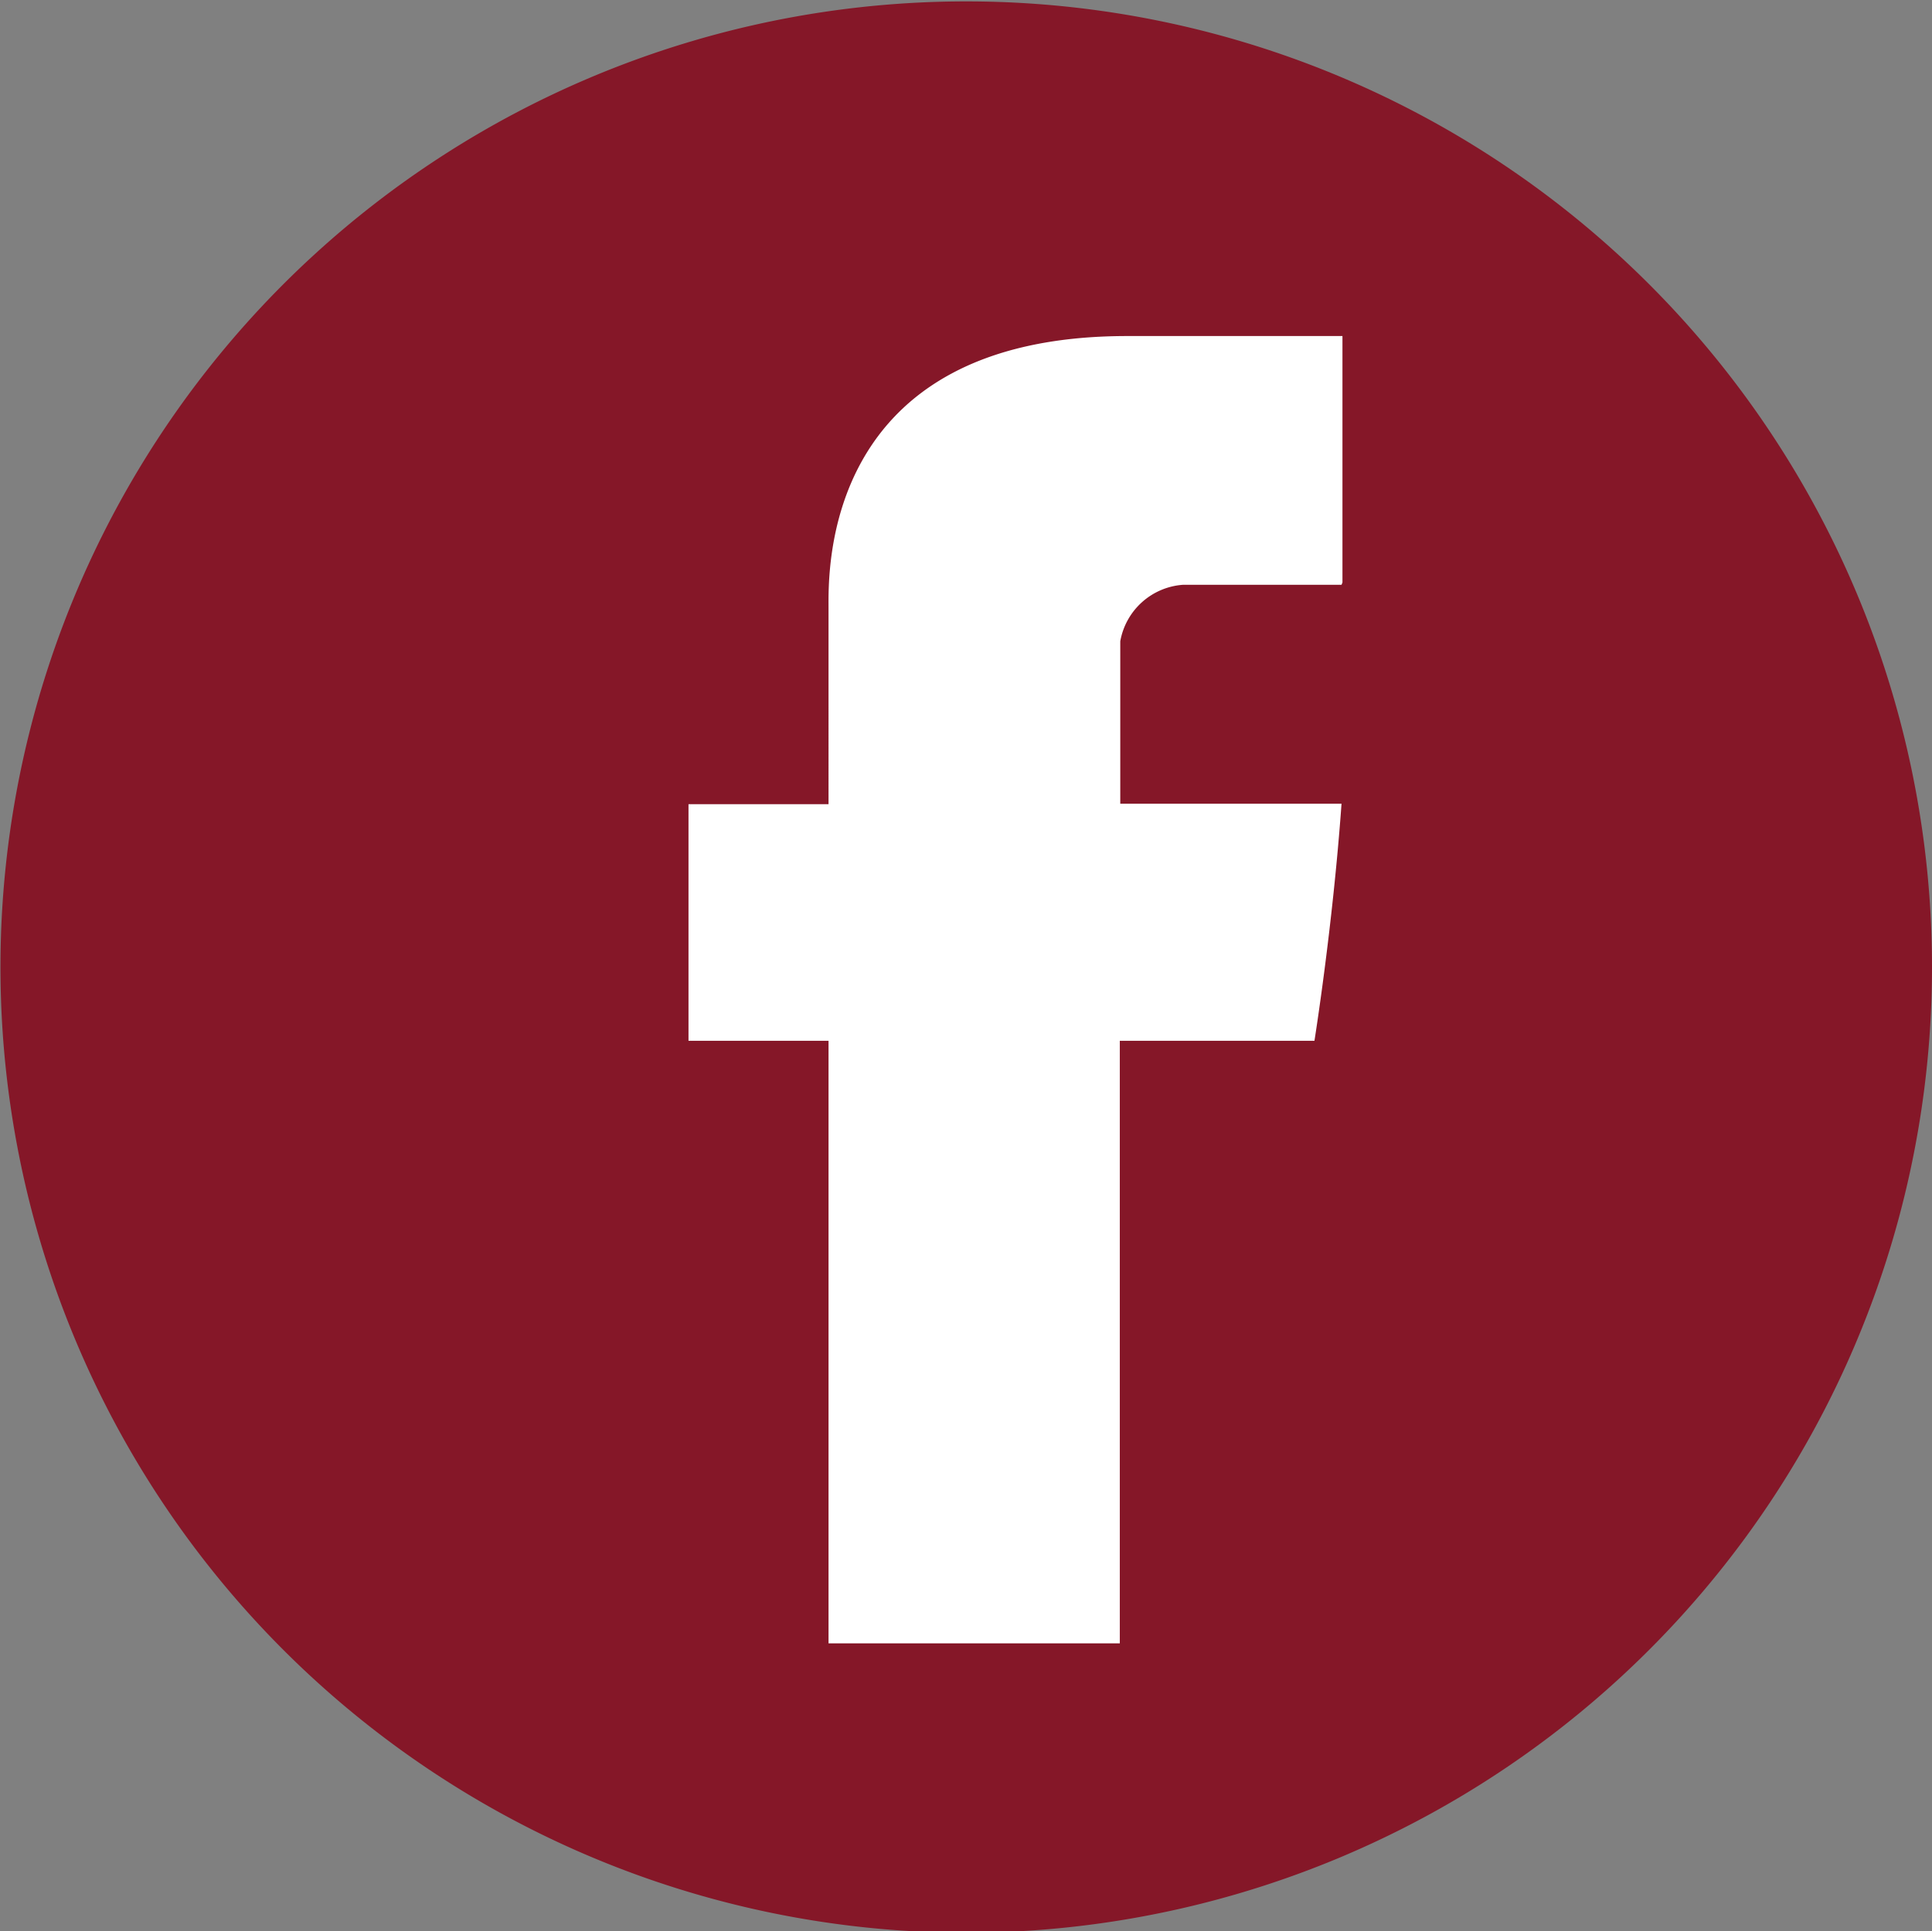
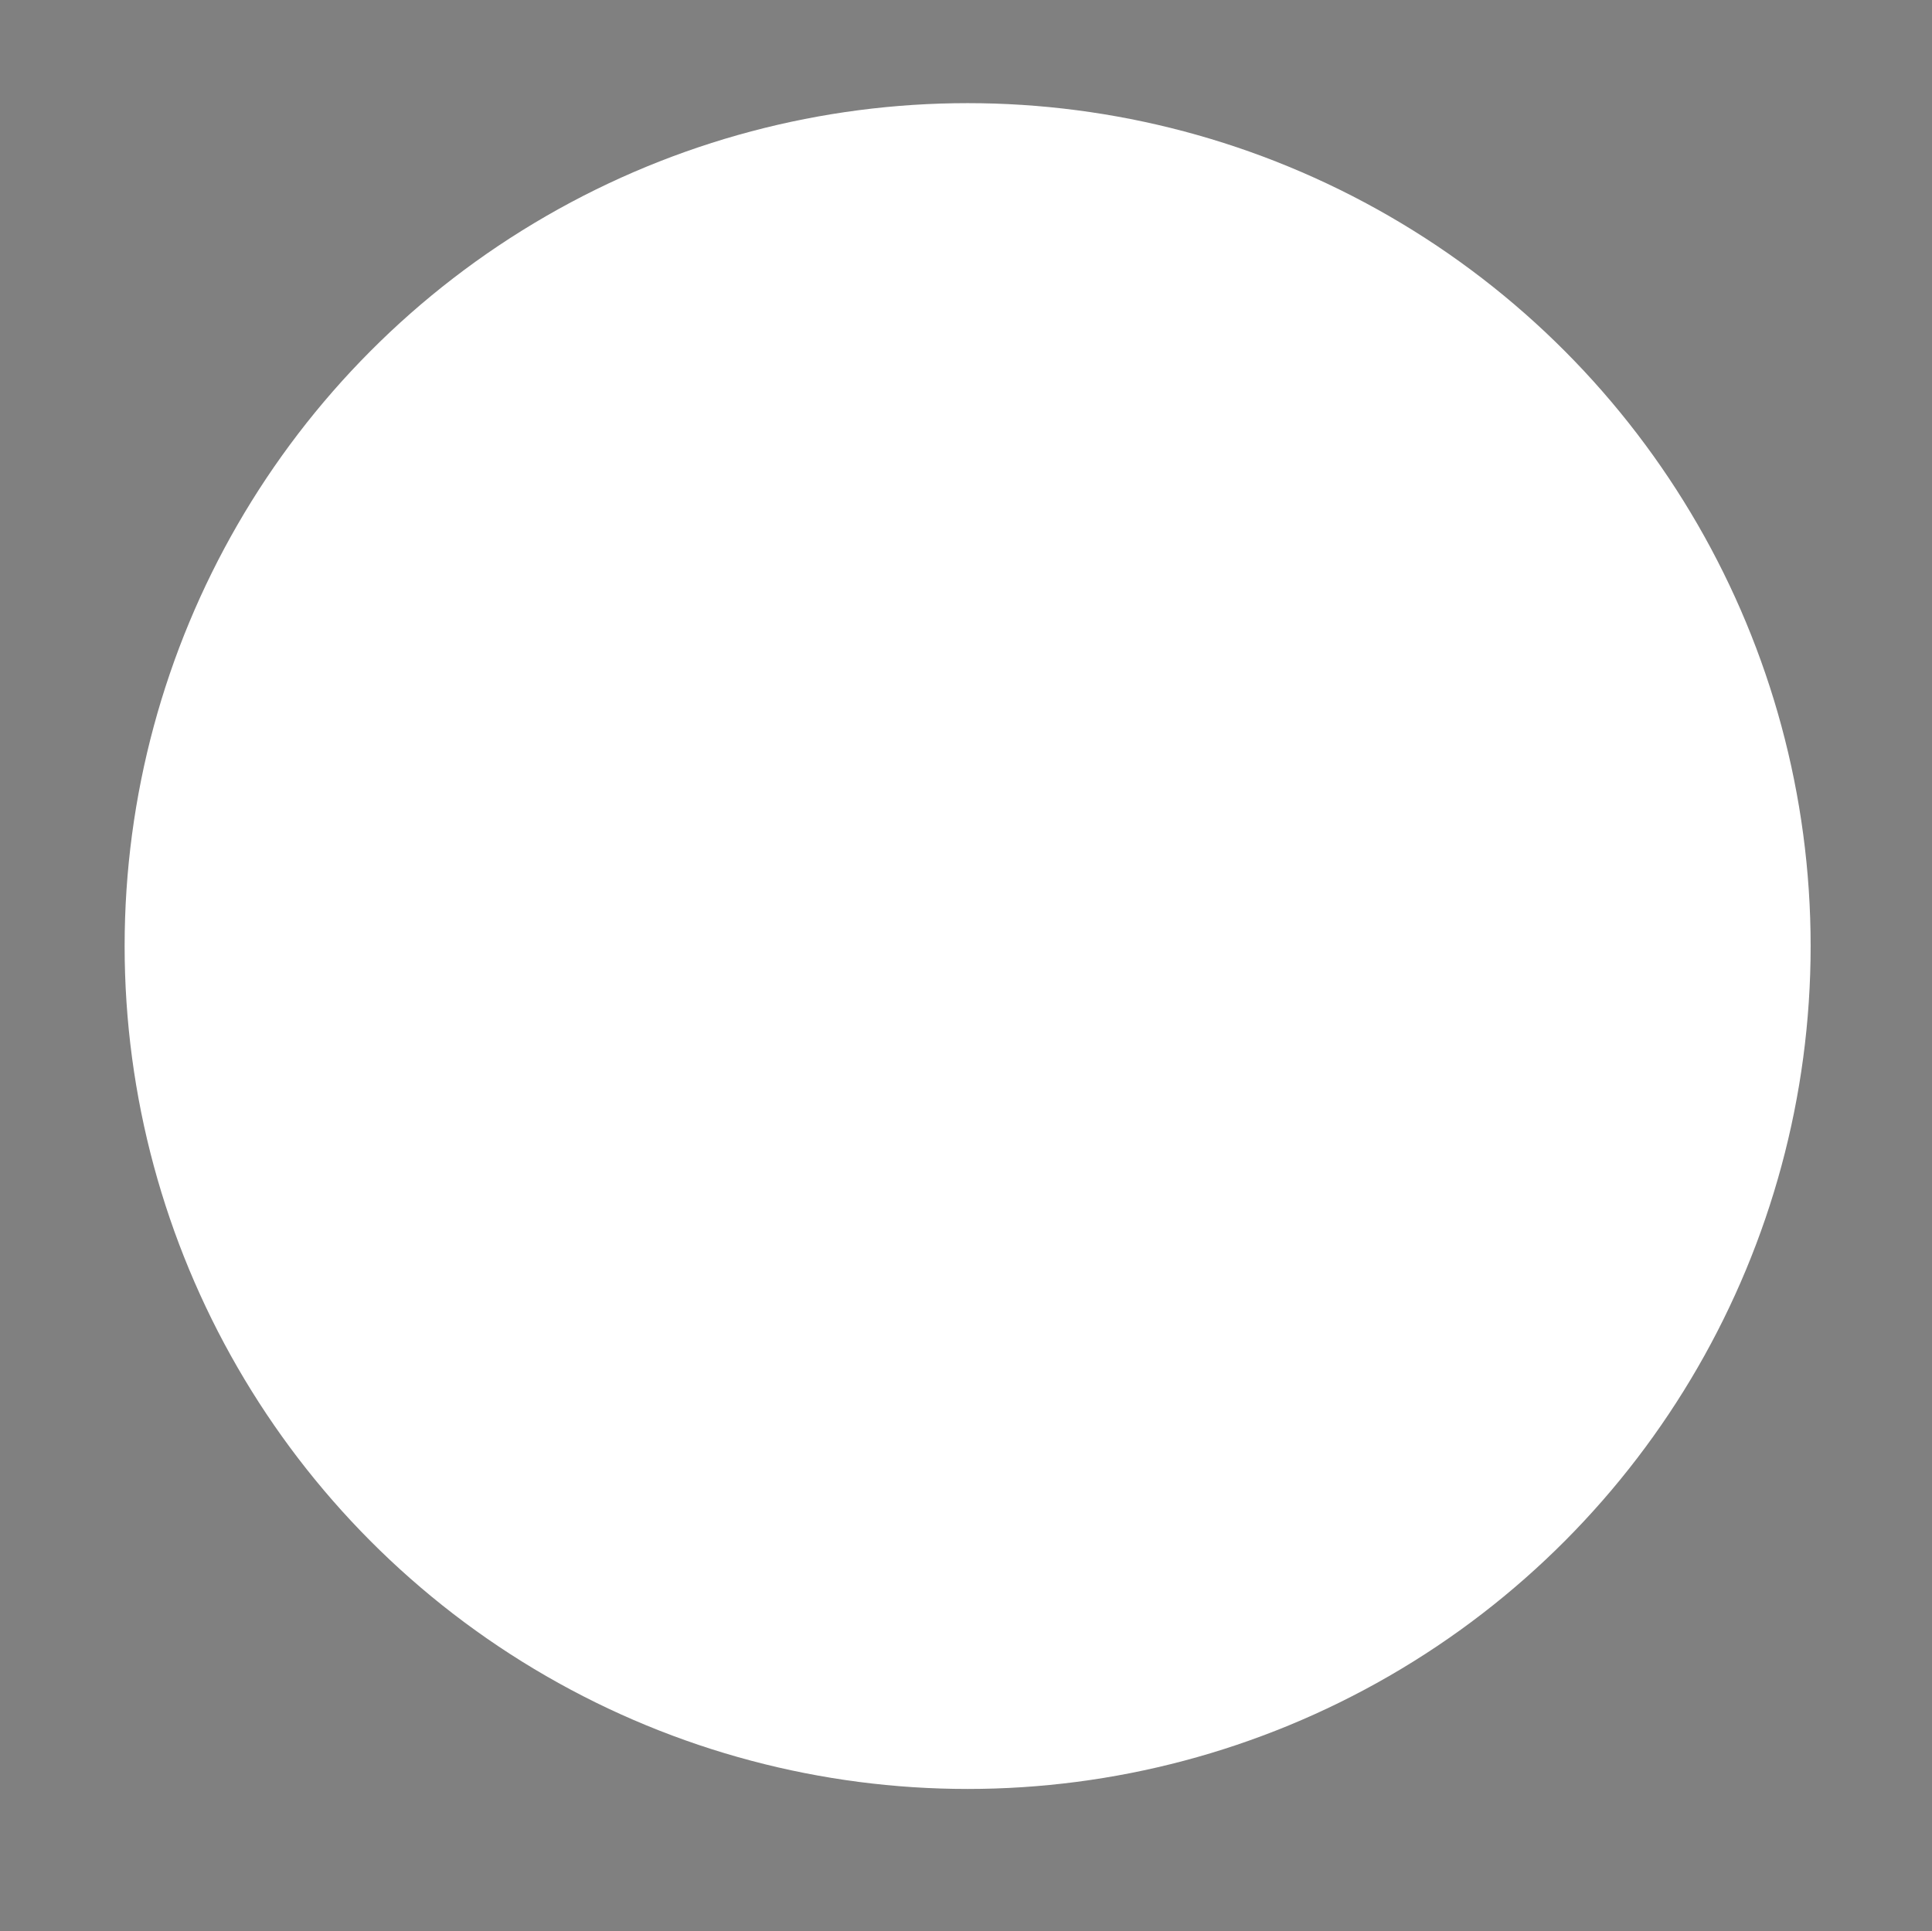
<svg xmlns="http://www.w3.org/2000/svg" id="Layer_1" data-name="Layer 1" viewBox="0 0 41.39 41.38">
  <rect x="0" y="0" width="41.39" height="41.38" fill="#808080" stroke="none" />
  <defs>
    <style>.cls-1{fill:#fff;}.cls-2{fill:#851728;}</style>
  </defs>
  <title>facebook-footer</title>
  <circle class="cls-1" cx="20.73" cy="20.27" r="18.06" />
-   <path class="cls-2" d="M783.7,991a20.69,20.69,0,1,0,20.7,20.69A20.69,20.69,0,0,0,783.7,991Zm8.05,12.5h-3.4a1.47,1.47,0,0,0-1.34,1.21v3.48h4.74c-0.19,2.65-.58,5.08-0.58,5.08H787v12.91h-6.24v-12.91h-3v-5.07h3V1004c0-.75-0.16-5.83,6.4-5.83h4.61v5.28Z" transform="translate(-763.01 -990.97)" />
</svg>